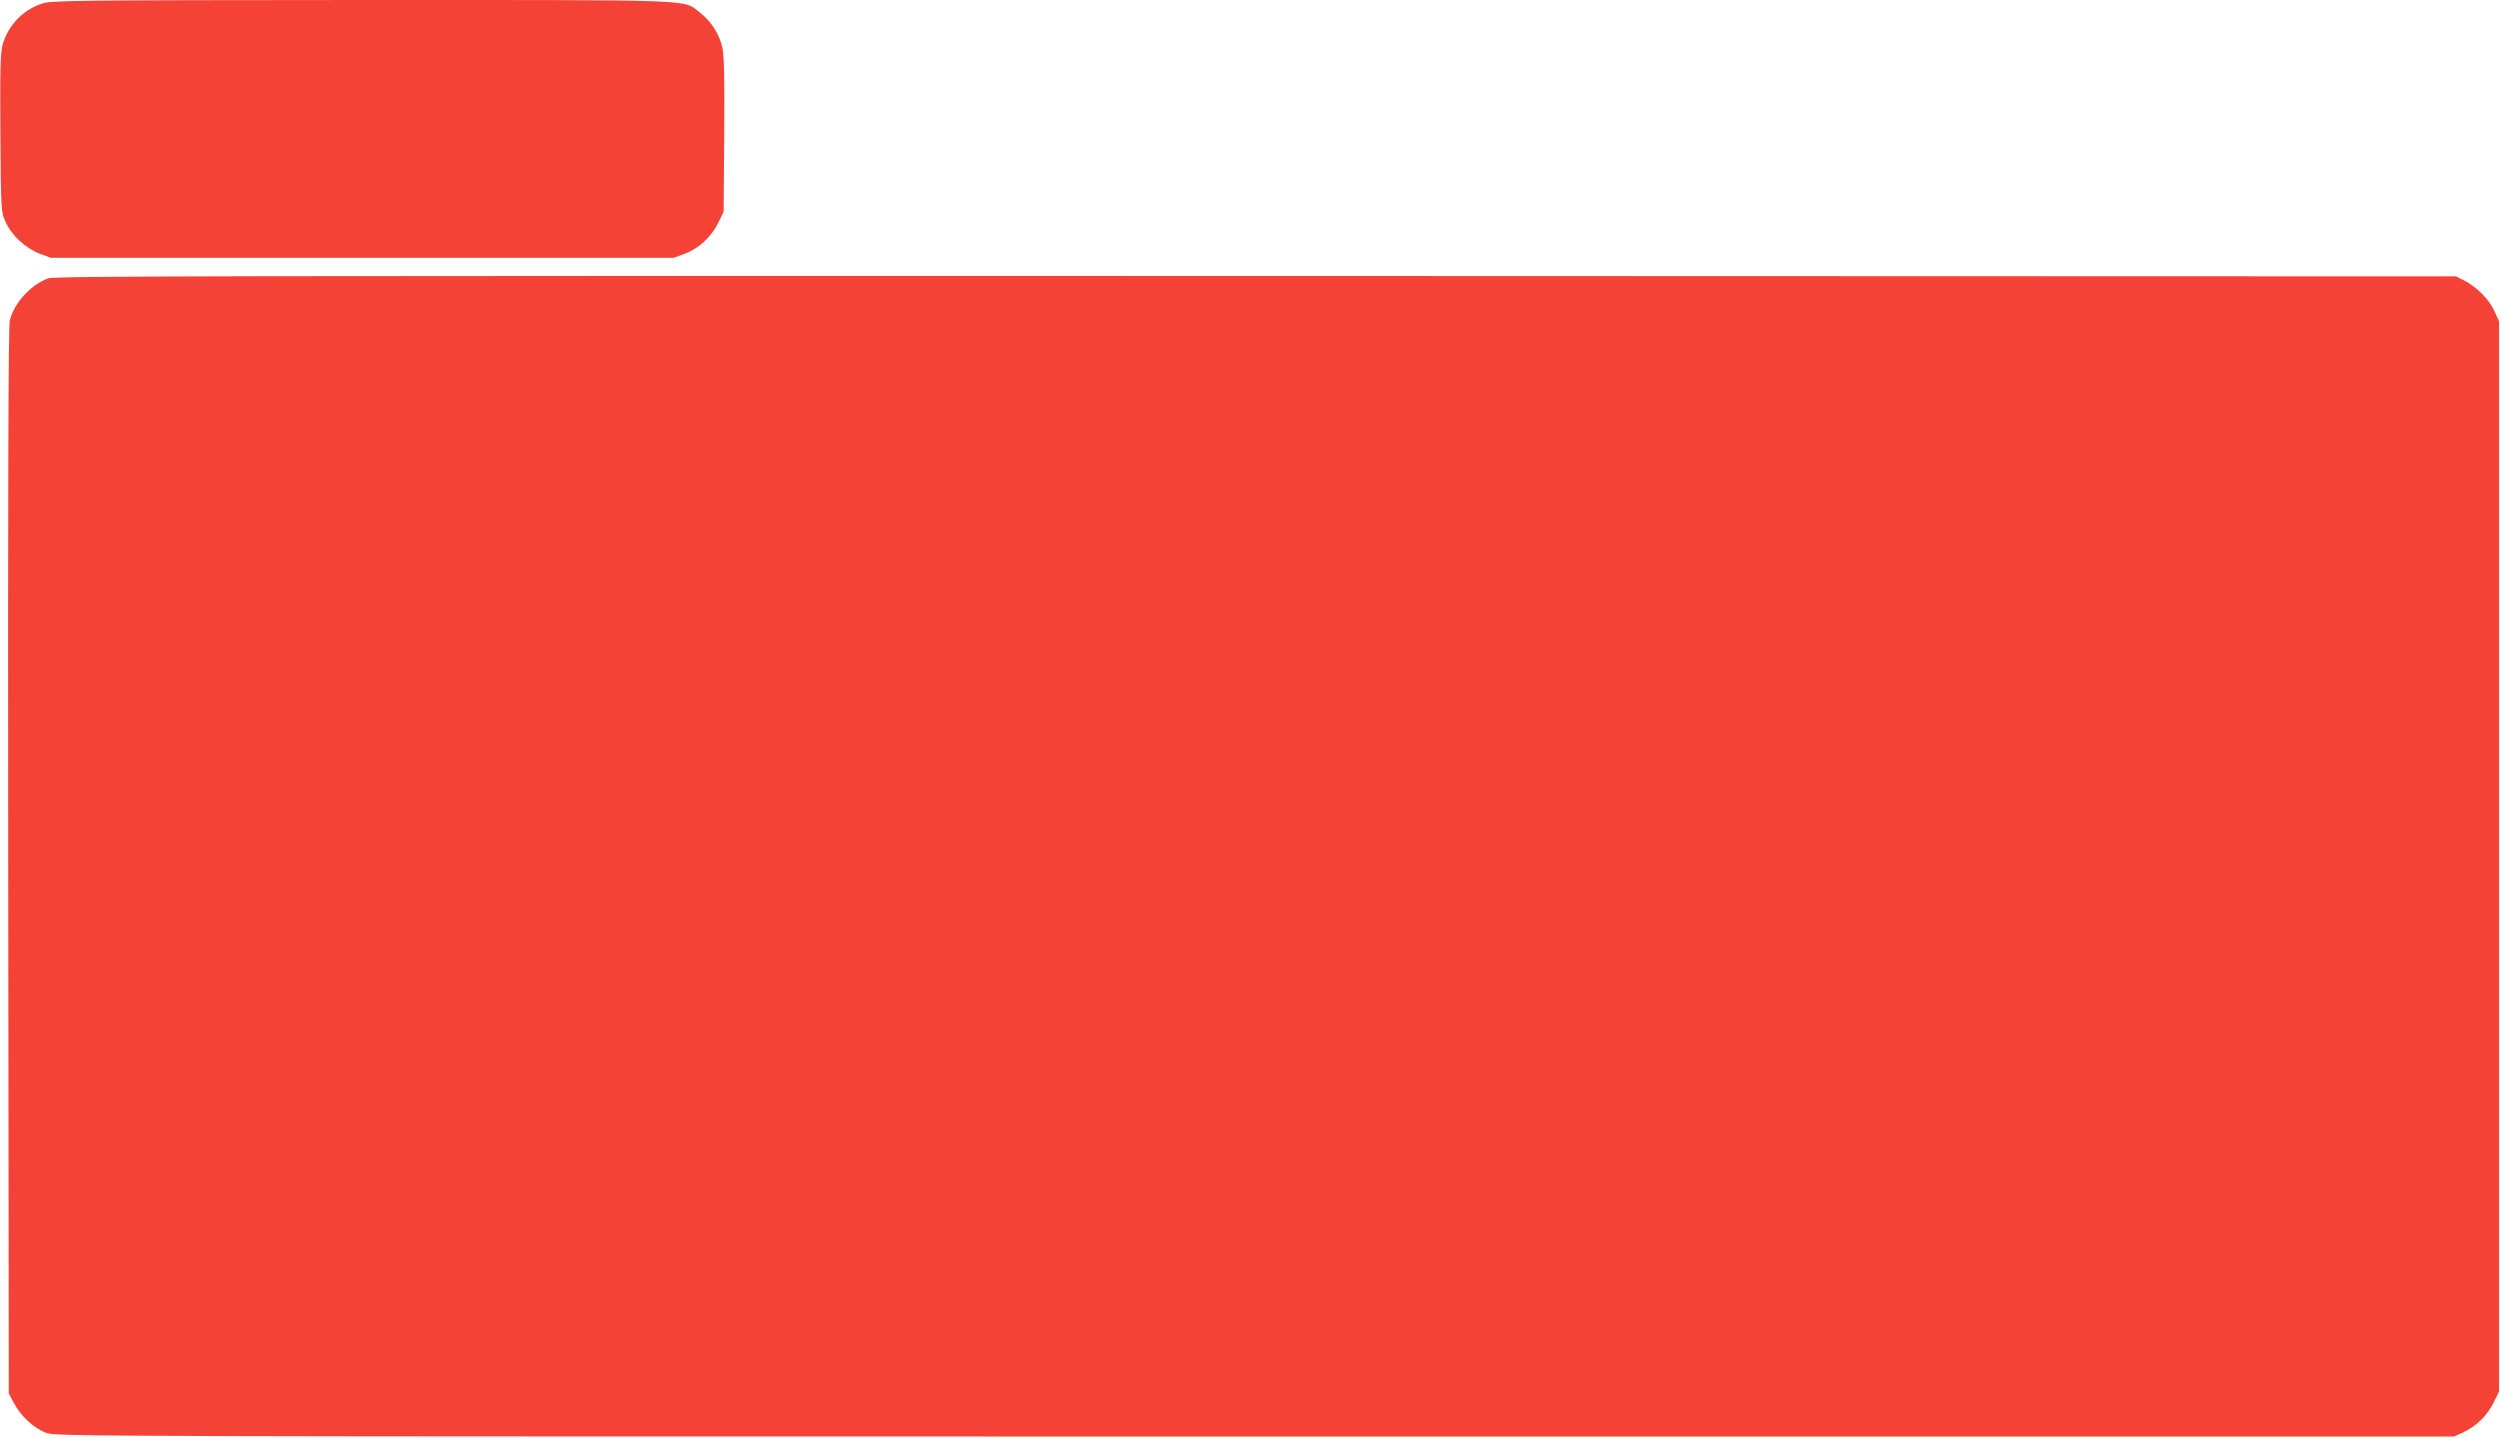
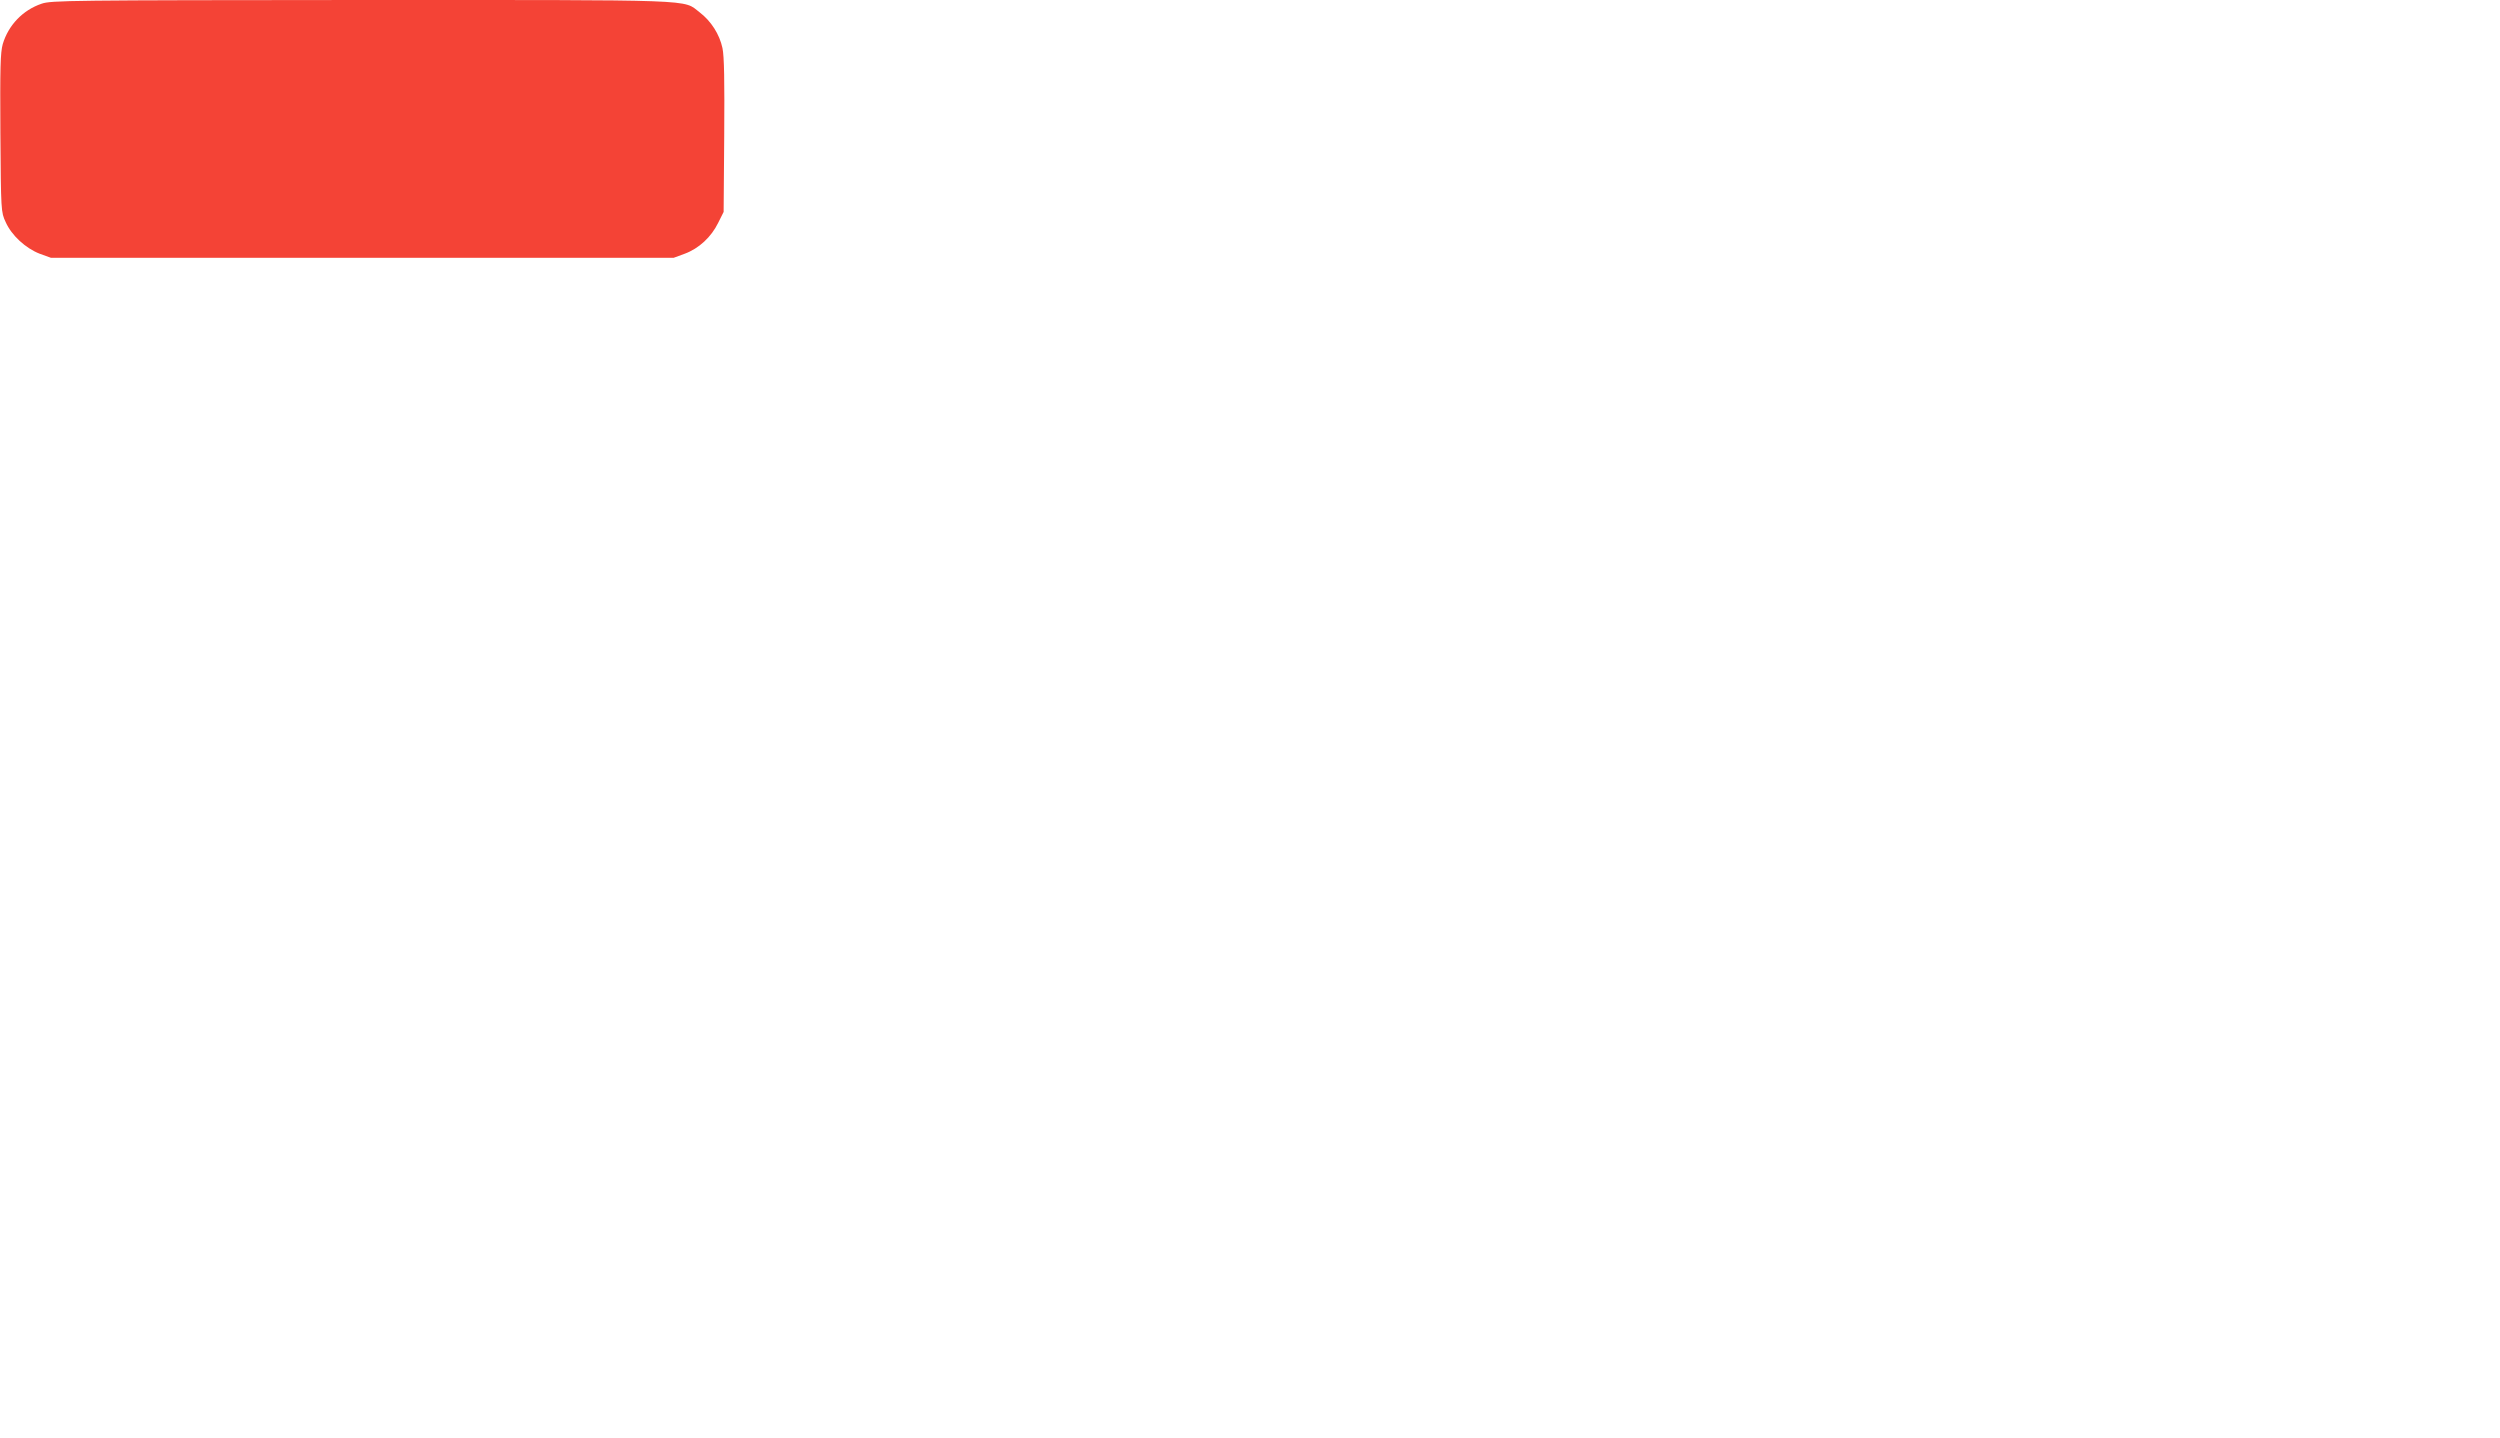
<svg xmlns="http://www.w3.org/2000/svg" version="1.0" width="1280pt" height="736pt" viewBox="0 0 1280 736" preserveAspectRatio="xMidYMid meet">
  <g transform="translate(0,736) scale(0.1,-0.1)" fill="#f44336" stroke="none">
    <path d="M213 7341 c-97 -33 -170 -110 -199 -207 -12 -44 -14 -118 -12 -456 3 -399 3 -404 27 -455 30 -68 102 -134 174 -162 l58 -21 1594 0 1594 0 57 21 c73 27 136 86 171 158 l28 56 3 390 c2 282 0 406 -9 449 -15 70 -58 138 -117 183 -88 67 19 63 -1731 63 -1496 -1 -1589 -2 -1638 -19z" />
-     <path d="M247 5935 c-91 -34 -174 -125 -197 -216 -7 -31 -10 -845 -8 -2769 l3 -2725 27 -50 c34 -65 101 -127 164 -151 48 -19 174 -19 6189 -19 l6140 0 46 21 c67 31 124 87 156 152 l28 57 0 2740 0 2740 -23 51 c-27 60 -89 123 -152 156 l-45 23 -6145 2 c-5219 1 -6151 0 -6183 -12z" />
  </g>
</svg>